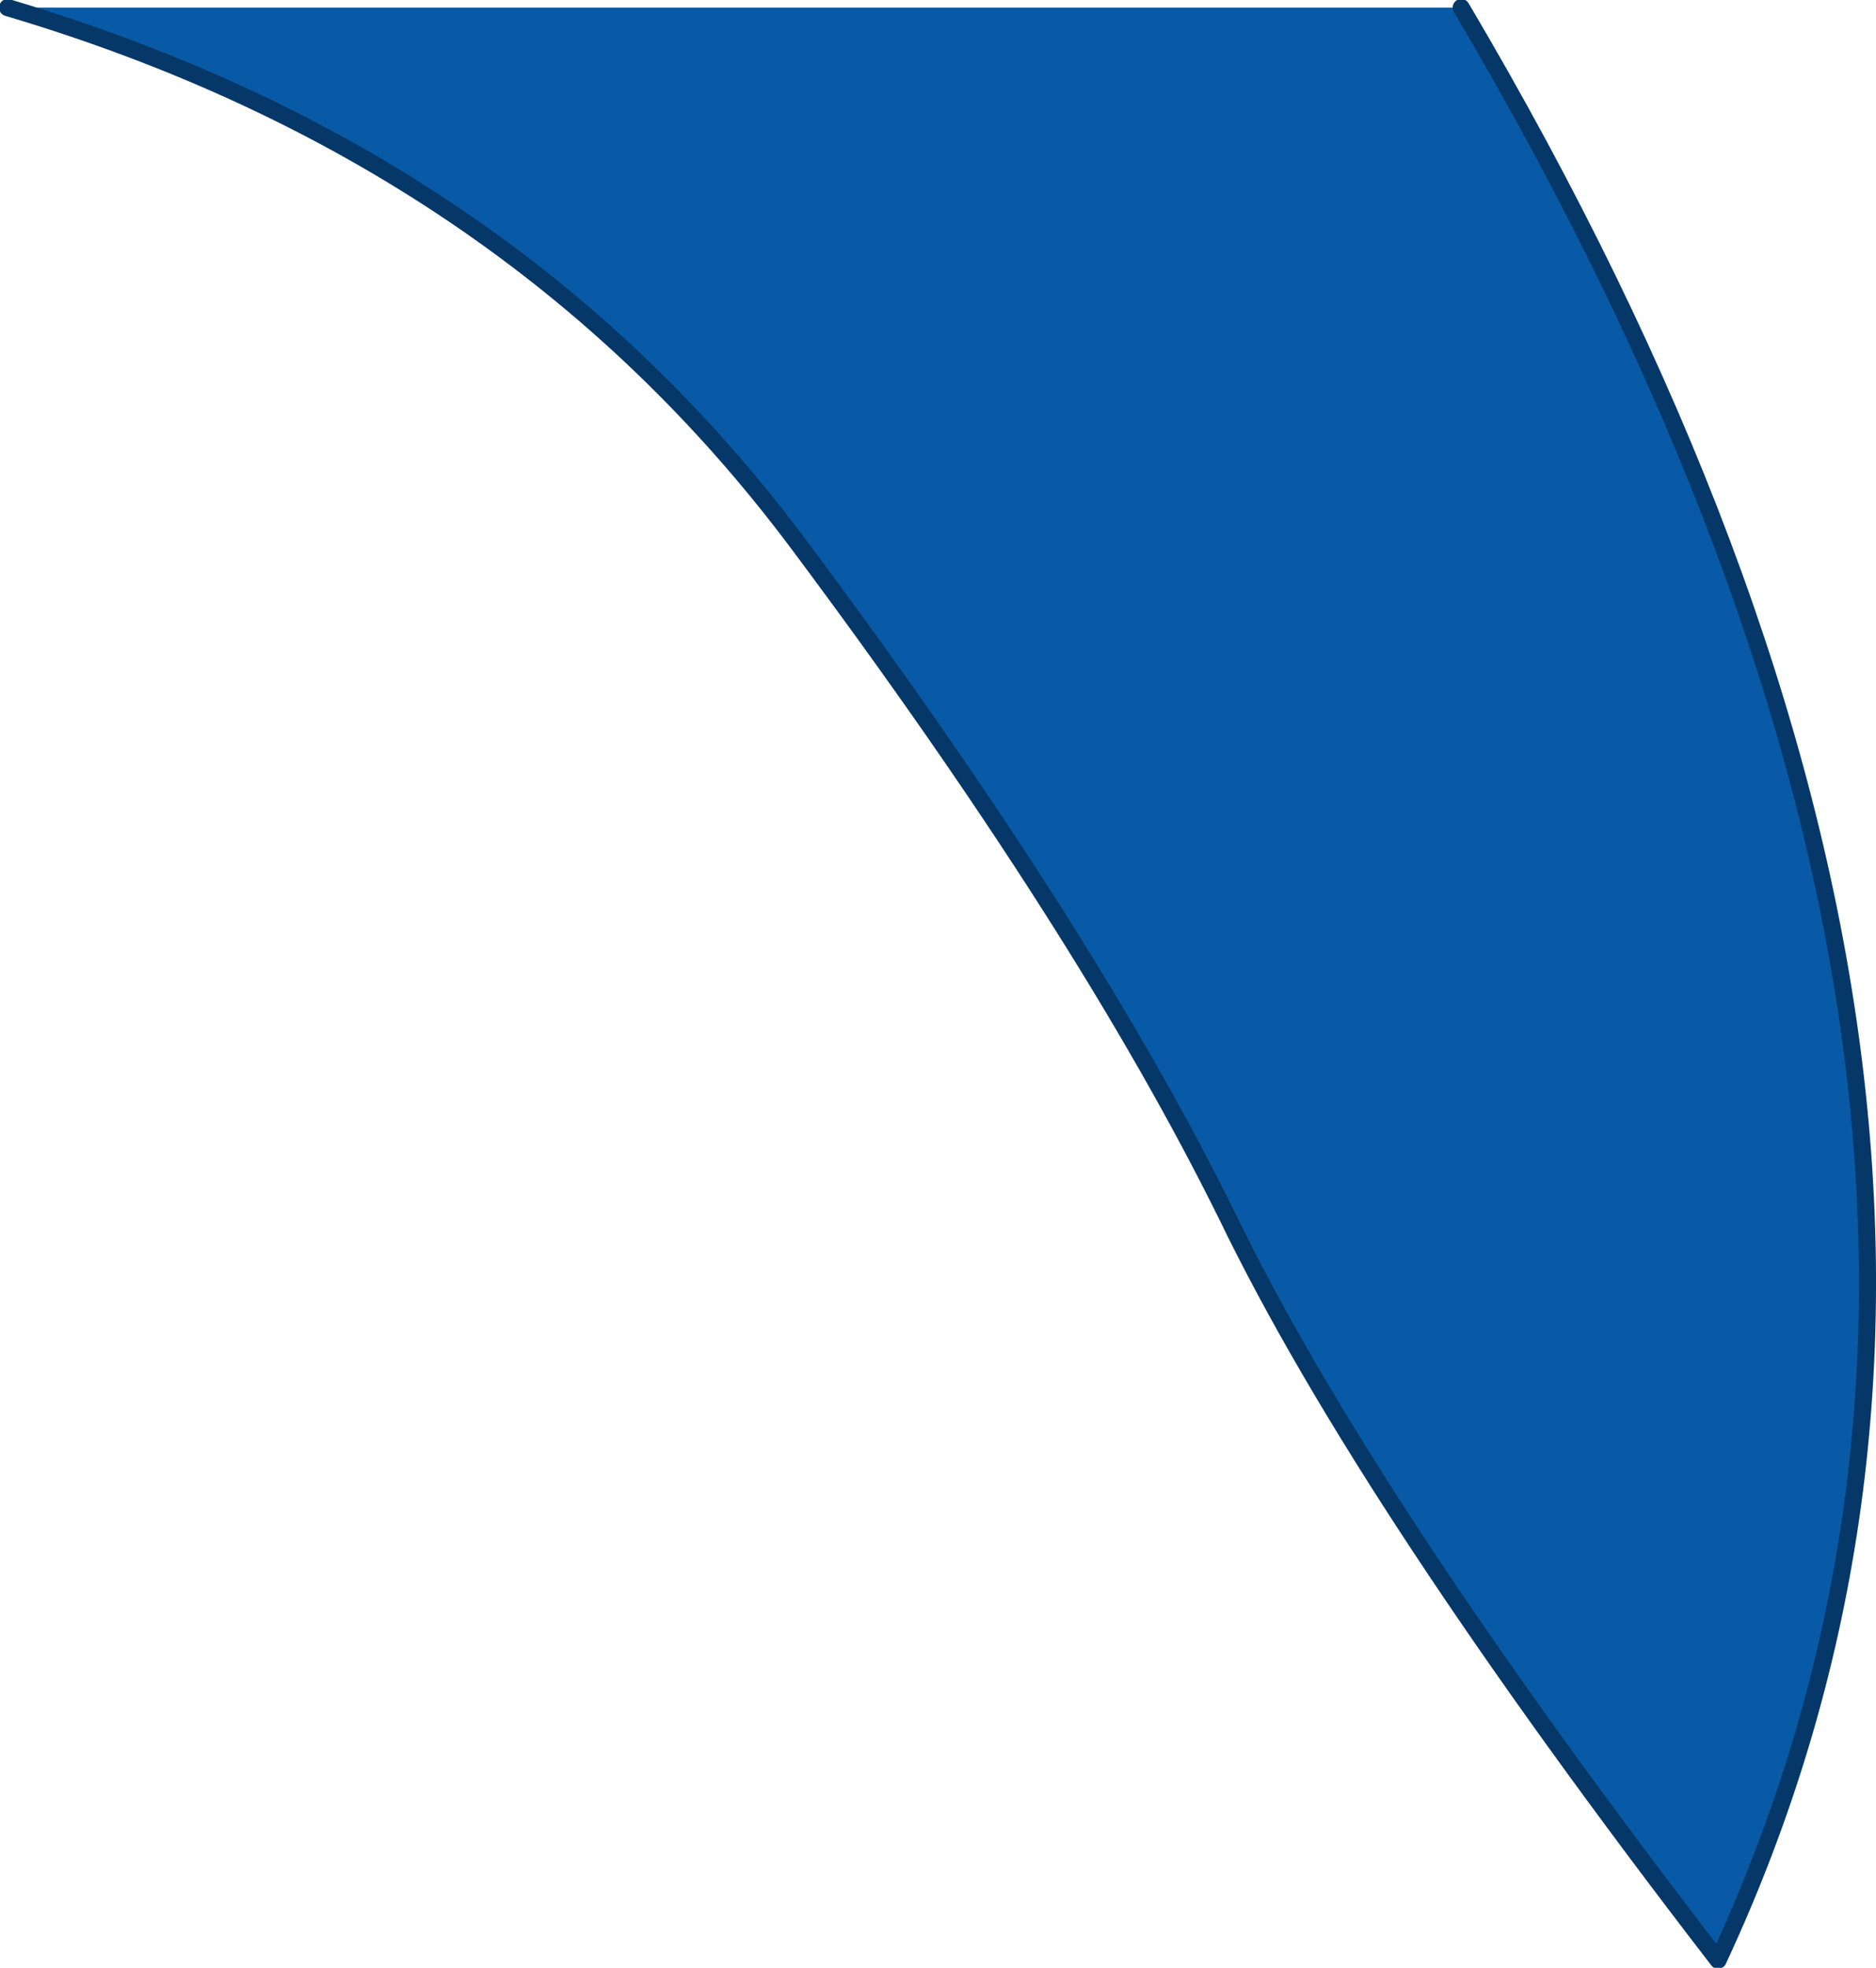
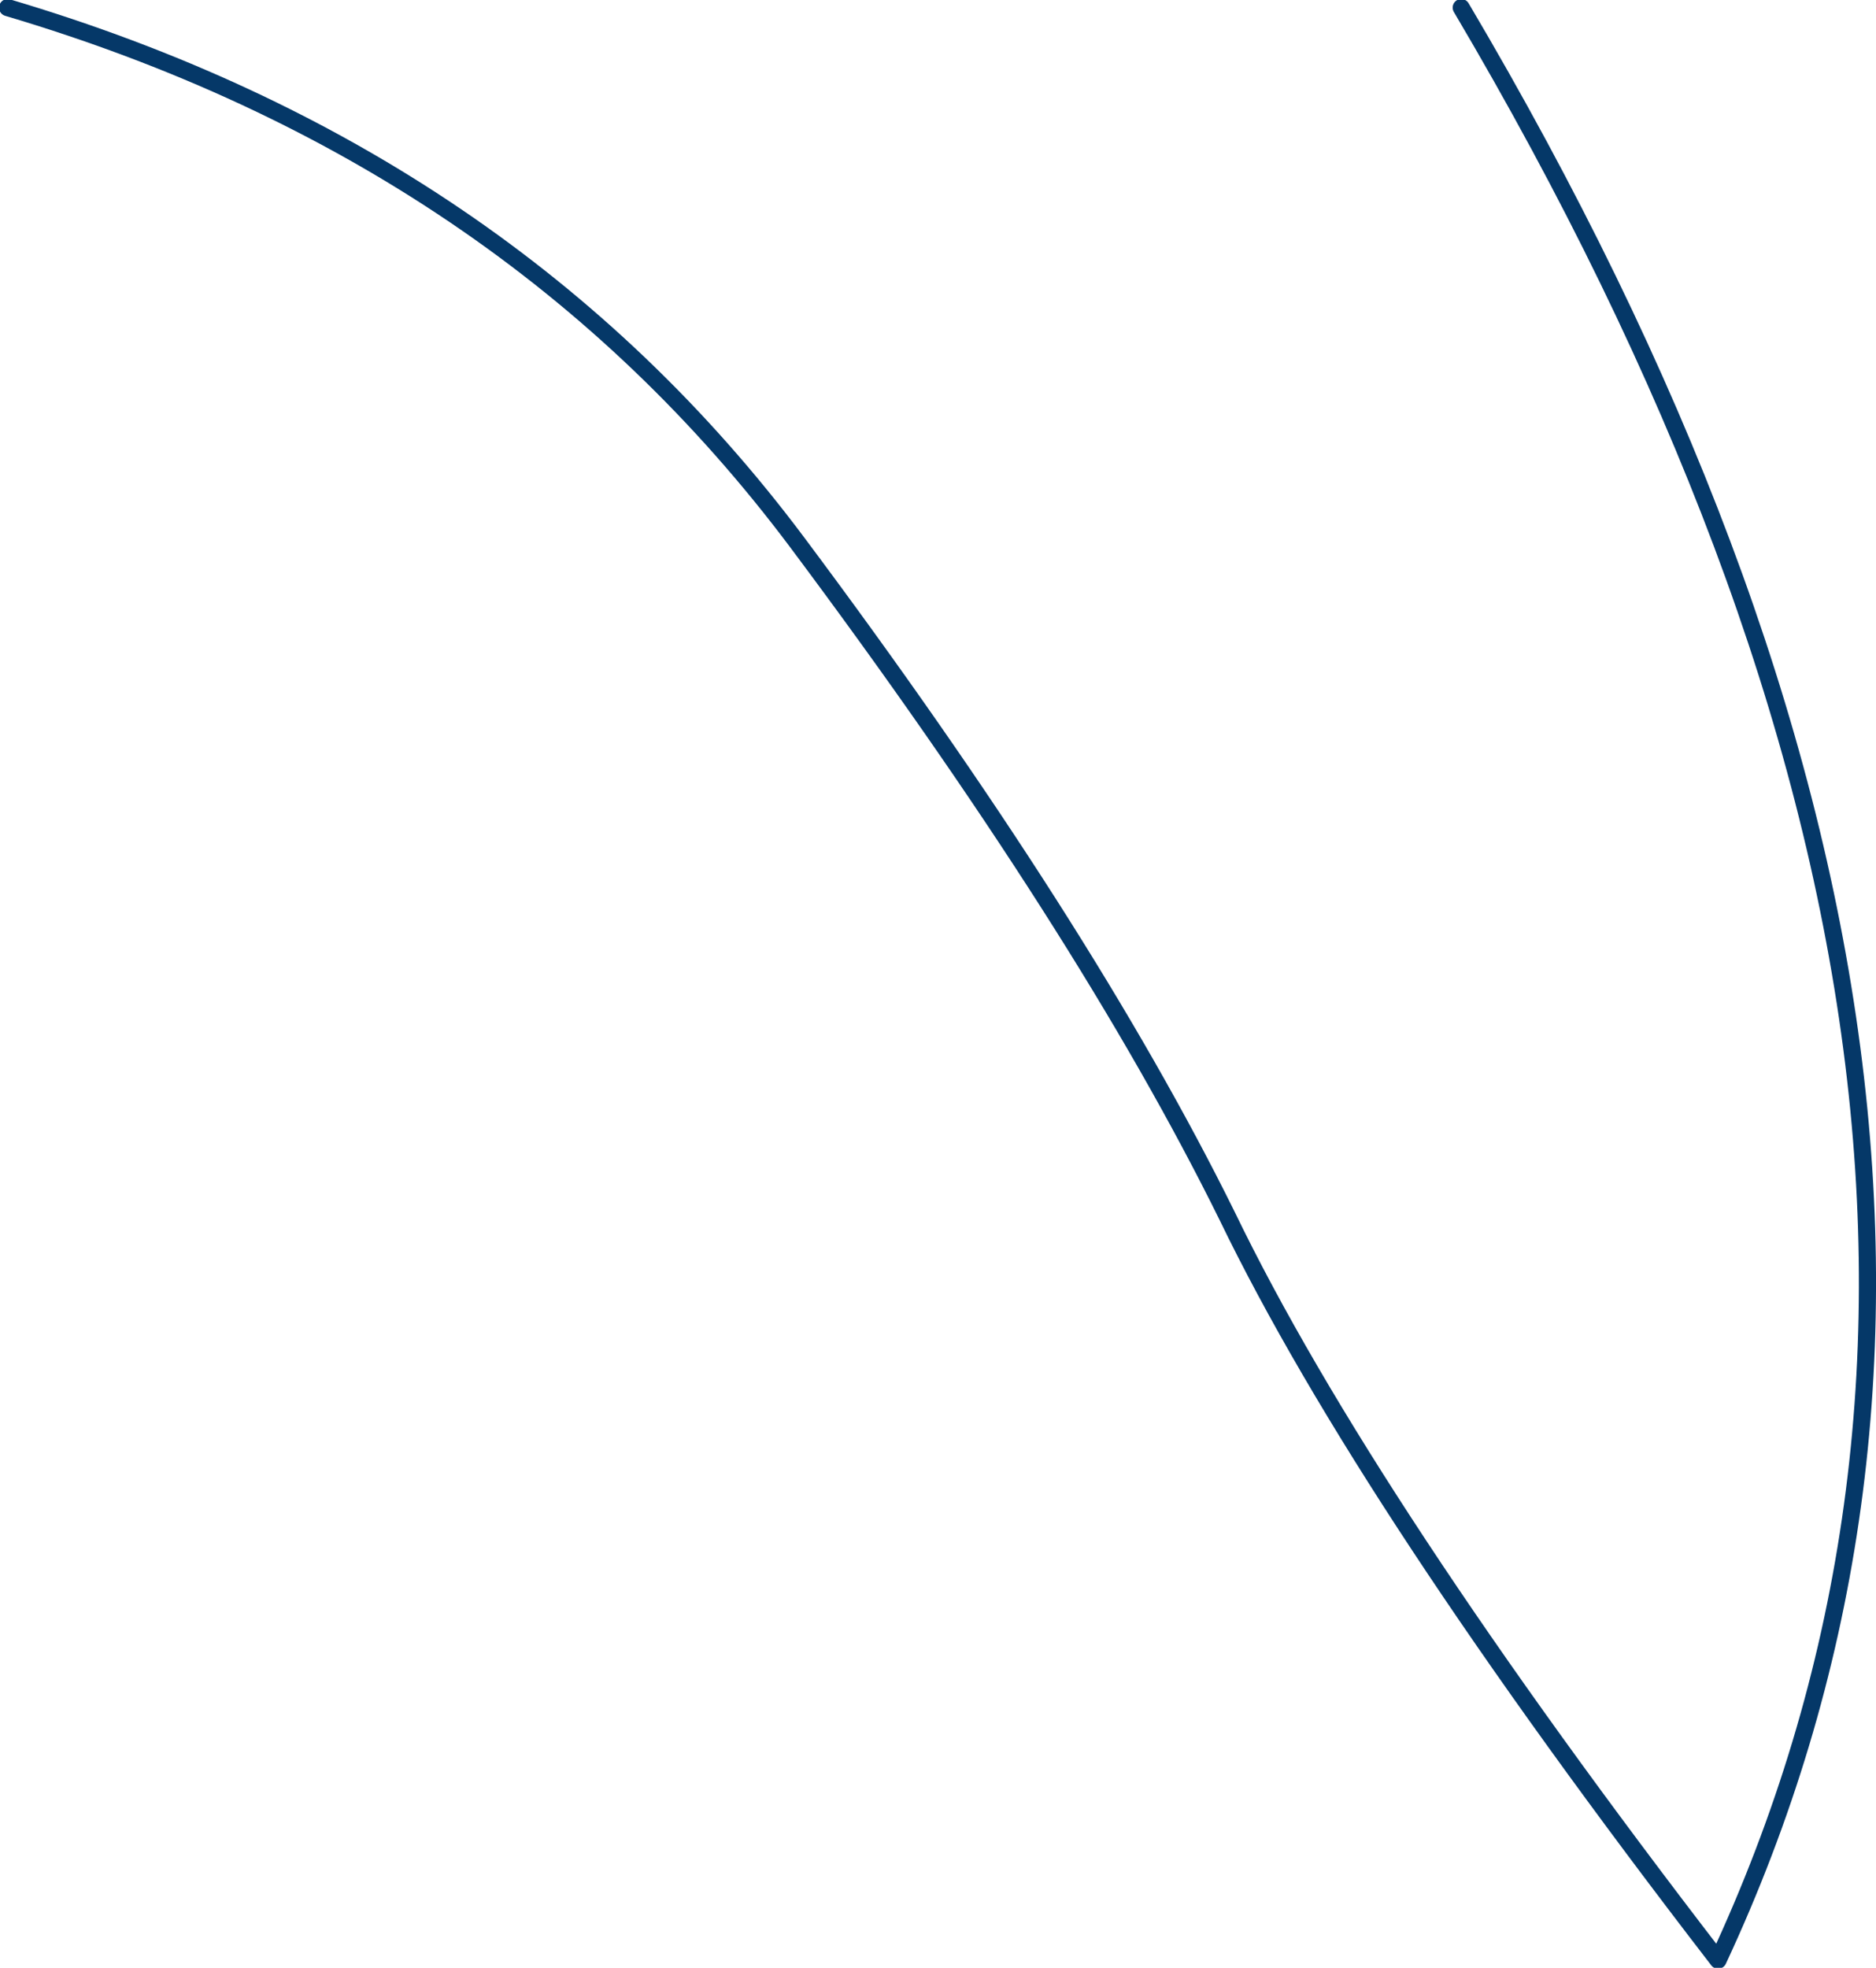
<svg xmlns="http://www.w3.org/2000/svg" height="51.7px" width="49.3px">
  <g transform="matrix(1.0, 0.0, 0.0, 1.0, 0.2, 0.2)">
-     <path d="M38.2 0.0 Q55.35 29.0 44.95 51.3 35.7 39.3 32.05 31.75 28.3 24.15 20.75 14.05 13.15 3.9 0.0 0.0 L38.2 0.0" fill="#095aa6" fill-rule="evenodd" stroke="none" />
    <path d="M0.0 0.0 Q13.15 3.9 20.75 14.05 28.3 24.15 32.05 31.75 35.7 39.3 44.95 51.3 55.35 29.0 38.2 0.0" fill="none" stroke="#053868" stroke-linecap="round" stroke-linejoin="round" stroke-width="0.45" />
  </g>
</svg>